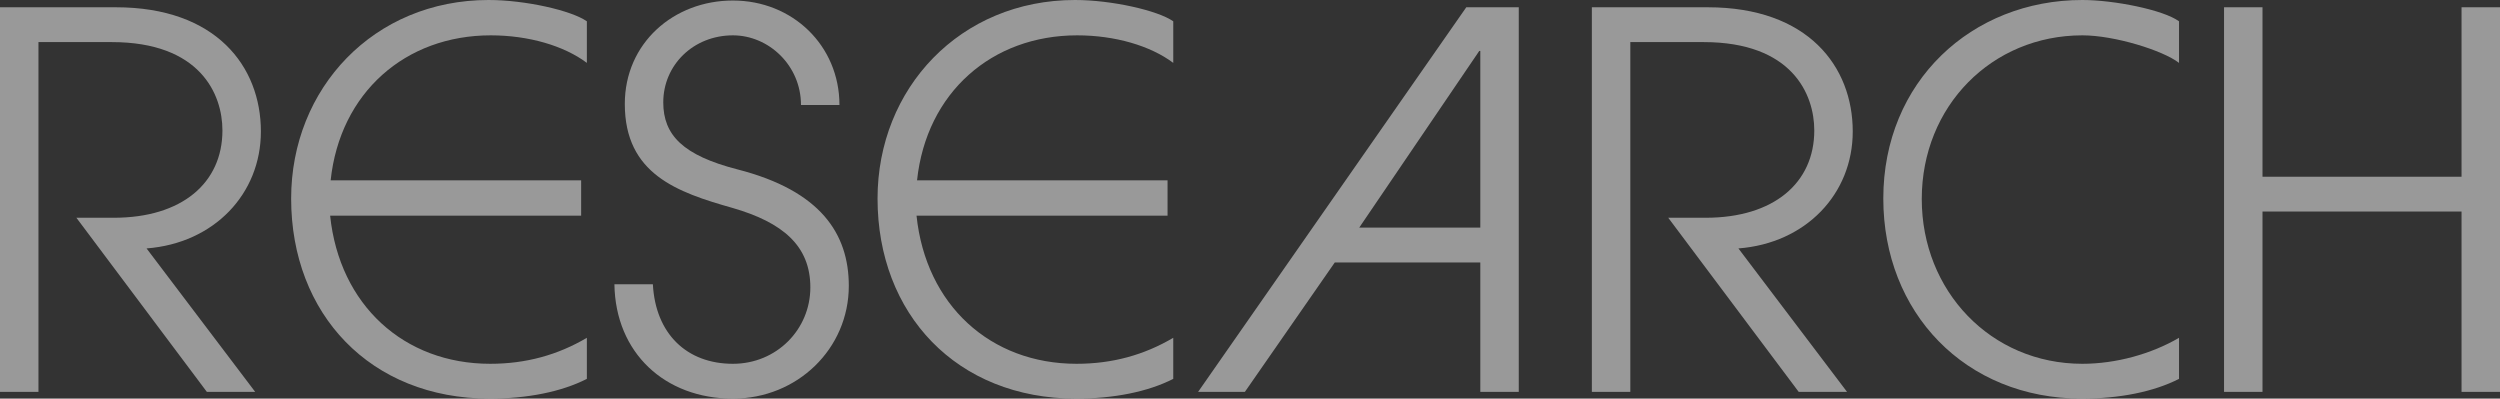
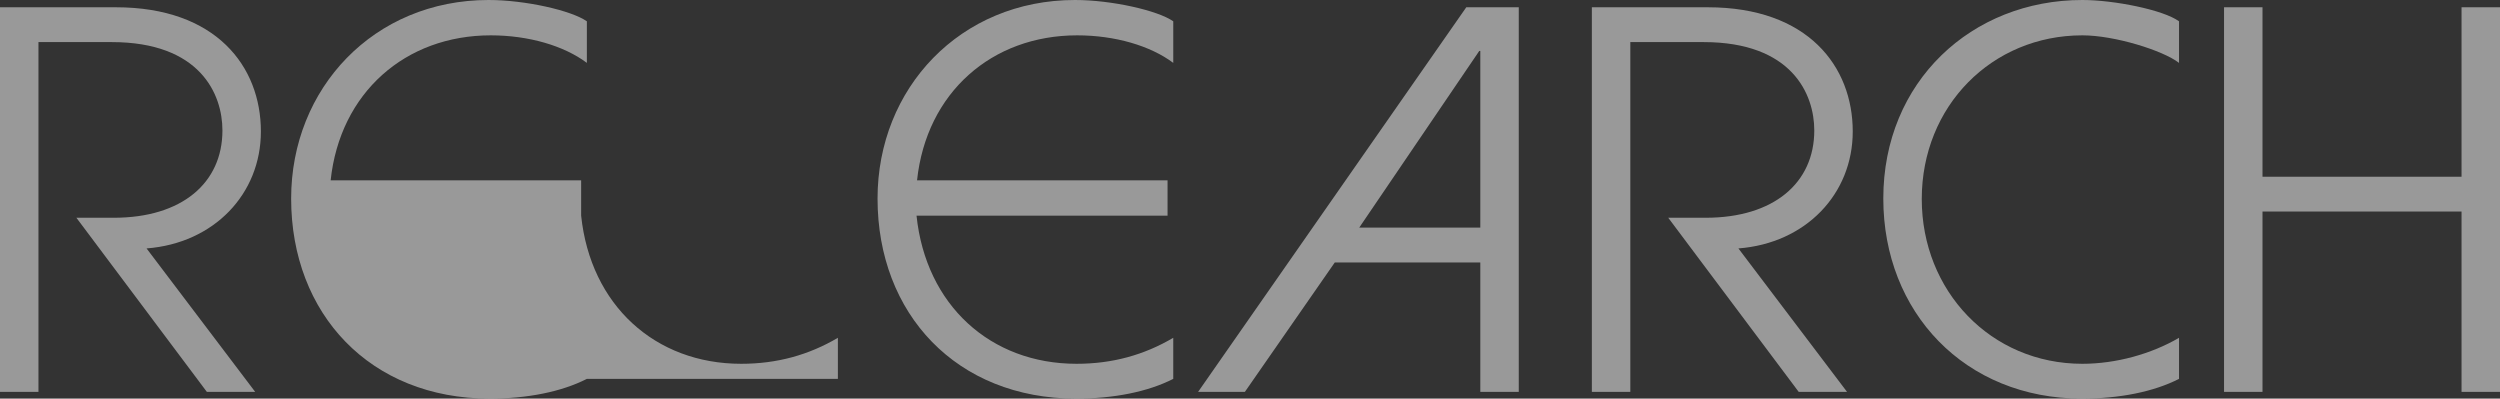
<svg xmlns="http://www.w3.org/2000/svg" id="b" width="721.532" height="115.046" viewBox="0 0 721.532 115.046">
  <rect x="0" y="0" width="721.532" height="115.046" fill="#333333" stroke="none" />
  <g id="c">
    <g fill="none" opacity=".5">
      <path d="m59.697,113.096L22.049,62.848h10.8c19.649,0,31.349-10.05,31.349-25.199,0-10.499-6.449-25.499-31.949-25.499H11.1v100.946H0V2.101h33.449c28.948,0,41.848,17.099,41.848,35.849,0,17.999-13.5,32.248-32.998,33.748l31.348,41.398h-13.949Z" fill="#fff" />
-       <path d="m169.376,109.346c-7.35,3.75-17.249,5.7-28.049,5.7-34.499,0-57.298-24.449-57.298-57.748C84.029,25.499,107.879,0,141.027,0c10.499,0,23.849,3,28.349,6.15v11.999c-6.6-4.949-16.8-7.949-27.749-7.949-24.6,0-43.498,16.499-46.198,41.848h72.298v10.2h-72.447c2.699,25.799,21.299,42.748,46.197,42.748,10.35,0,19.5-2.55,27.899-7.5v11.85Z" fill="#fff" />
-       <path d="m231.176,30.299c0-11.399-9.299-20.099-19.648-20.099-11.399,0-20.1,8.55-20.1,19.349,0,9.45,5.7,15.3,21.449,19.35,24,6.149,32.1,18.599,32.1,33.599,0,18.149-14.85,32.549-33.449,32.549-19.649,0-33.898-13.2-34.199-32.999h11.1c.75,14.249,9.75,22.949,23.1,22.949,12.6,0,22.35-9.899,22.35-22.049,0-12-7.95-18.75-22.5-22.949-15.898-4.5-31.049-9.75-31.049-29.999,0-17.549,14.1-29.849,31.199-29.849,17.249,0,30.748,13.05,30.748,30.148h-11.1Z" fill="#fff" />
+       <path d="m169.376,109.346c-7.35,3.75-17.249,5.7-28.049,5.7-34.499,0-57.298-24.449-57.298-57.748C84.029,25.499,107.879,0,141.027,0c10.499,0,23.849,3,28.349,6.15v11.999c-6.6-4.949-16.8-7.949-27.749-7.949-24.6,0-43.498,16.499-46.198,41.848h72.298v10.2c2.699,25.799,21.299,42.748,46.197,42.748,10.35,0,19.5-2.55,27.899-7.5v11.85Z" fill="#fff" />
      <path d="m338.618,109.346c-7.35,3.75-17.249,5.7-28.049,5.7-34.499,0-57.298-24.449-57.298-57.748,0-31.799,23.85-57.298,56.998-57.298,10.499,0,23.849,3,28.349,6.15v11.999c-6.6-4.949-16.8-7.949-27.749-7.949-24.6,0-43.498,16.499-46.198,41.848h72.298v10.2h-72.447c2.699,25.799,21.299,42.748,46.197,42.748,10.35,0,19.5-2.55,27.899-7.5v11.85Z" fill="#fff" />
      <path d="m427.237,113.096v-37.349h-41.999l-25.948,37.349h-13.5L423.188,2.101h15.149v110.995h-11.1Zm0-98.396h-.301l-34.648,50.997h34.949V14.7Z" fill="#fff" />
      <path d="m519.125,113.096l-37.648-50.248h10.8c19.648,0,31.349-10.05,31.349-25.199,0-10.499-6.45-25.499-31.949-25.499h-21.148v100.946h-11.1V2.101h33.448c28.949,0,41.849,17.099,41.849,35.849,0,17.999-13.5,32.248-32.999,33.748l31.349,41.398h-13.949Z" fill="#fff" />
      <path d="m628.893,109.346c-7.35,3.75-17.249,5.7-28.049,5.7-33.748,0-57.297-24.899-57.297-57.748,0-33.748,25.498-57.298,57.447-57.298,9.149,0,23.399,2.851,27.898,6.15v11.999c-4.649-3.6-18.599-7.949-27.898-7.949-26.099,0-46.349,20.398-46.349,47.248,0,26.549,19.949,47.548,46.349,47.548,9.75,0,19.949-2.85,27.898-7.5v11.85Z" fill="#fff" />
      <path d="m710.433,113.096v-52.048h-57.447v52.048h-11.1V2.101h11.1v48.897h57.447V2.101h11.1v110.995h-11.1Z" fill="#fff" />
    </g>
  </g>
</svg>